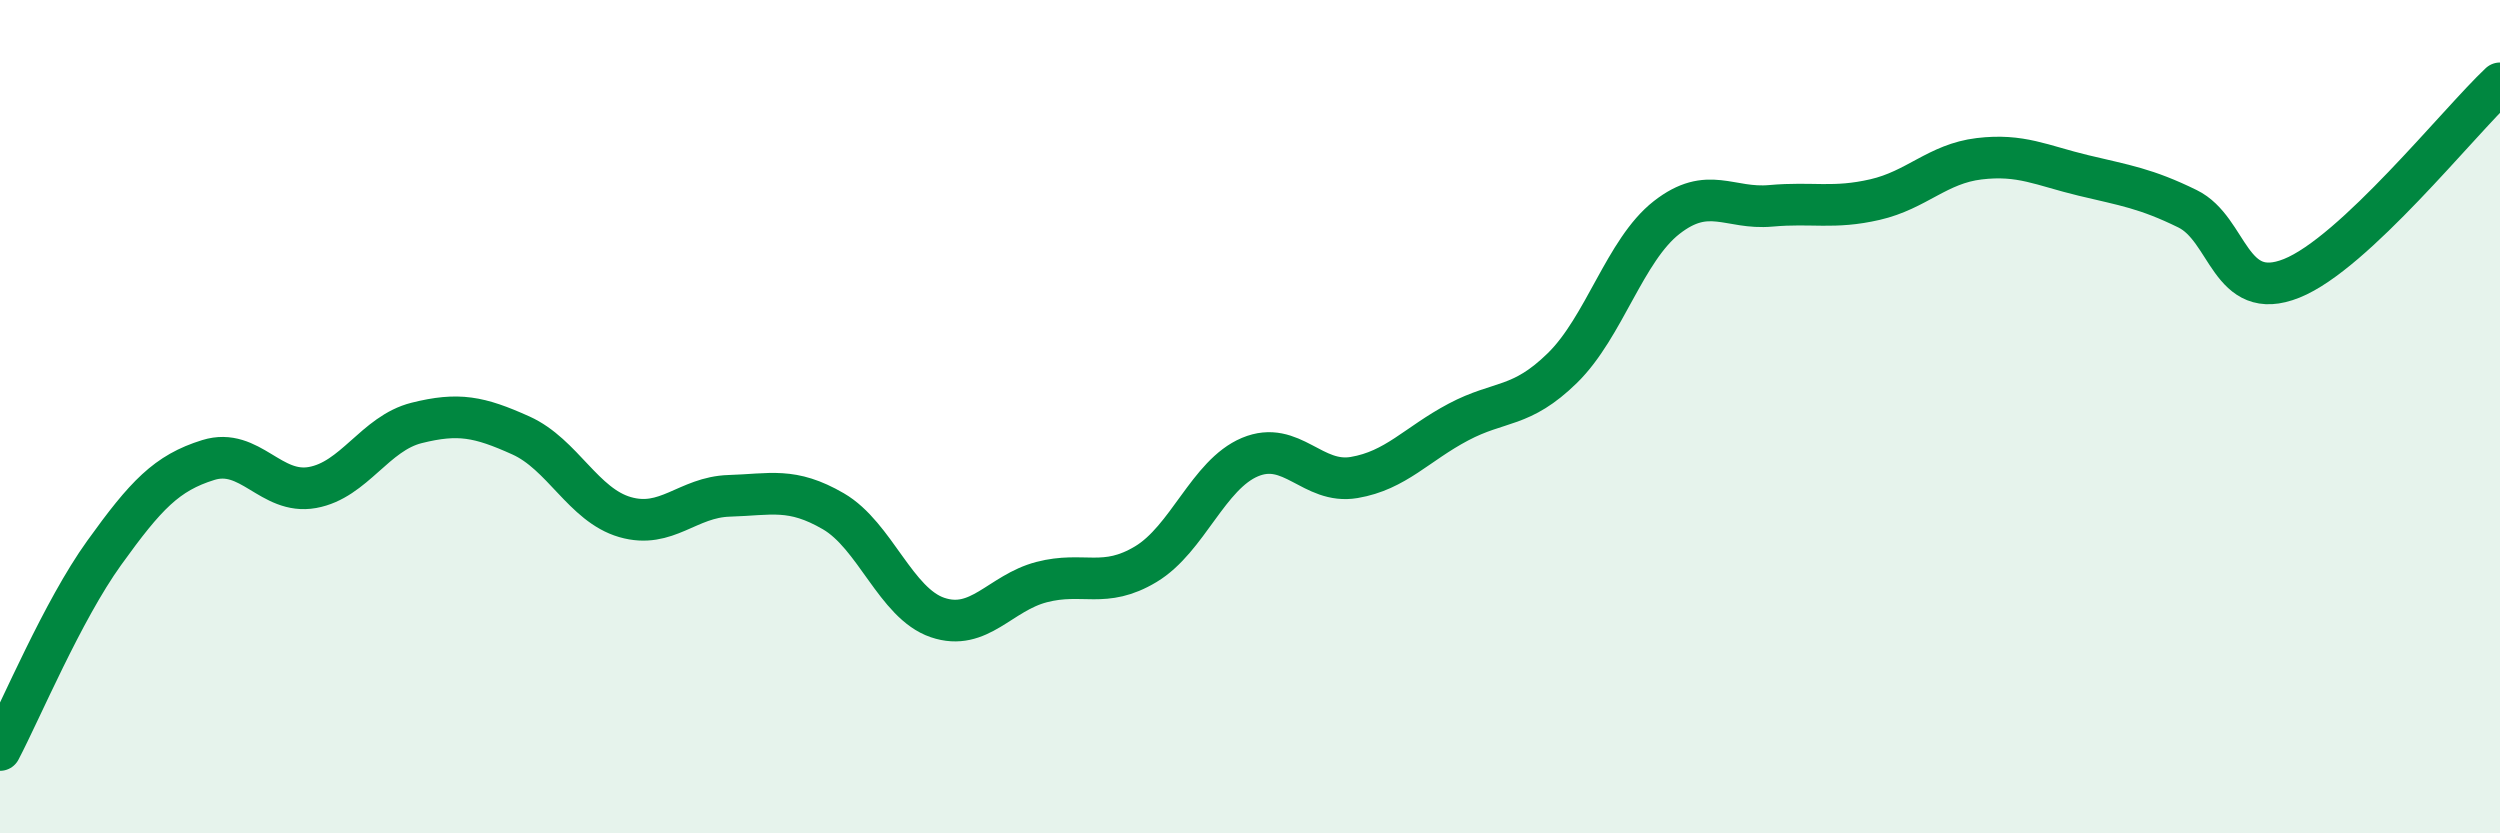
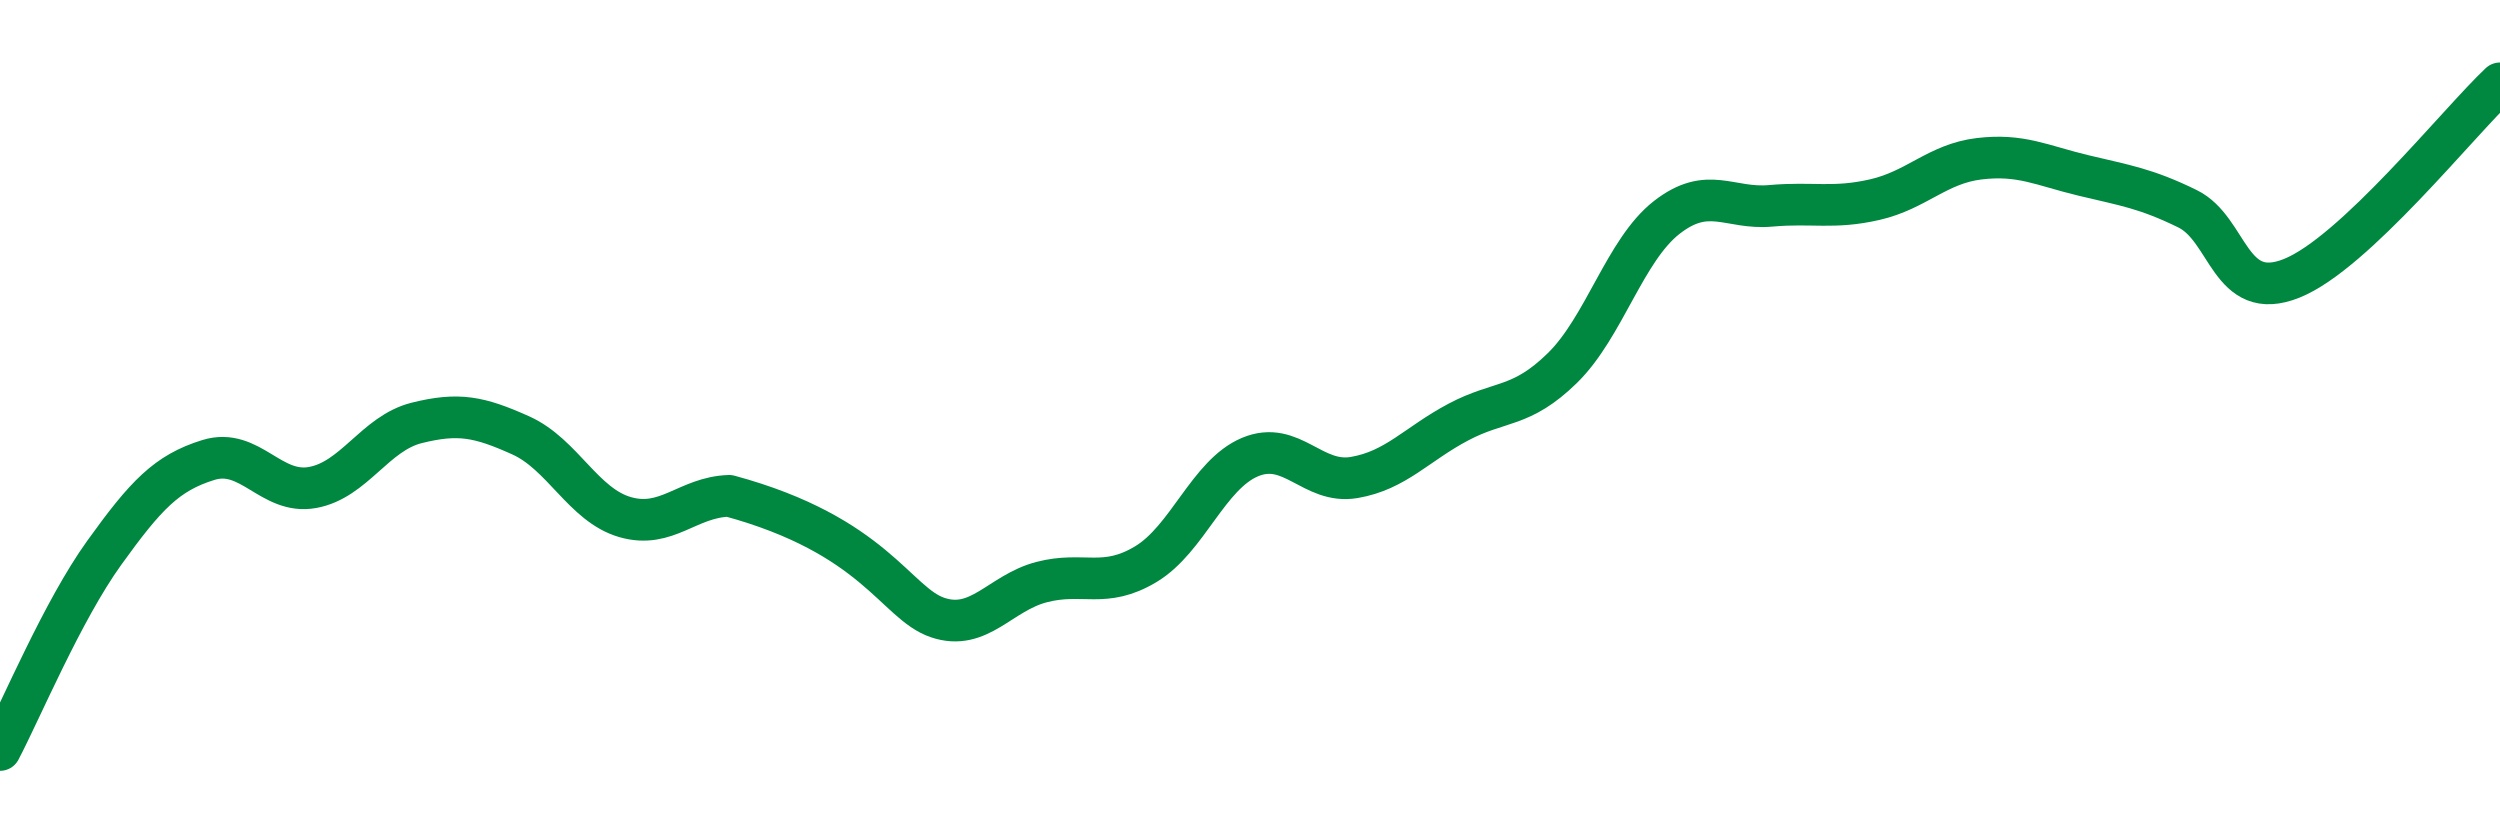
<svg xmlns="http://www.w3.org/2000/svg" width="60" height="20" viewBox="0 0 60 20">
-   <path d="M 0,18 C 0.5,17.05 1.5,14.66 2.5,13.27 C 3.5,11.88 4,11.35 5,11.04 C 6,10.73 6.5,11.88 7.5,11.7 C 8.5,11.52 9,10.4 10,10.15 C 11,9.9 11.5,10 12.5,10.45 C 13.5,10.9 14,12.12 15,12.41 C 16,12.7 16.5,11.93 17.5,11.9 C 18.5,11.87 19,11.69 20,12.27 C 21,12.85 21.5,14.48 22.5,14.82 C 23.5,15.16 24,14.23 25,13.97 C 26,13.71 26.5,14.14 27.5,13.54 C 28.5,12.94 29,11.39 30,10.97 C 31,10.55 31.5,11.63 32.5,11.46 C 33.5,11.29 34,10.66 35,10.13 C 36,9.6 36.5,9.81 37.5,8.83 C 38.5,7.85 39,6 40,5.22 C 41,4.44 41.5,5.03 42.5,4.94 C 43.5,4.85 44,5.02 45,4.79 C 46,4.56 46.5,3.93 47.5,3.81 C 48.5,3.69 49,3.97 50,4.21 C 51,4.45 51.5,4.52 52.5,5.01 C 53.5,5.5 53.5,7.28 55,6.68 C 56.5,6.08 59,2.94 60,2L60 20L0 20Z" fill="#008740" opacity="0.1" stroke-linecap="round" stroke-linejoin="round" />
-   <path d="M 0,18 C 0.5,17.05 1.5,14.66 2.5,13.27 C 3.5,11.88 4,11.35 5,11.04 C 6,10.73 6.5,11.88 7.5,11.7 C 8.5,11.52 9,10.4 10,10.15 C 11,9.9 11.5,10 12.5,10.45 C 13.5,10.9 14,12.12 15,12.41 C 16,12.7 16.5,11.93 17.5,11.9 C 18.5,11.87 19,11.69 20,12.27 C 21,12.85 21.5,14.48 22.5,14.82 C 23.5,15.16 24,14.23 25,13.97 C 26,13.71 26.5,14.14 27.5,13.54 C 28.5,12.94 29,11.39 30,10.97 C 31,10.55 31.5,11.63 32.5,11.46 C 33.5,11.29 34,10.66 35,10.13 C 36,9.6 36.5,9.81 37.5,8.83 C 38.5,7.85 39,6 40,5.22 C 41,4.44 41.5,5.03 42.5,4.94 C 43.5,4.85 44,5.02 45,4.79 C 46,4.56 46.5,3.93 47.5,3.81 C 48.5,3.69 49,3.97 50,4.21 C 51,4.45 51.5,4.52 52.5,5.01 C 53.5,5.5 53.5,7.28 55,6.68 C 56.5,6.08 59,2.94 60,2" stroke="#008740" stroke-width="1" fill="none" stroke-linecap="round" stroke-linejoin="round" />
+   <path d="M 0,18 C 0.5,17.05 1.5,14.66 2.5,13.27 C 3.5,11.88 4,11.35 5,11.04 C 6,10.73 6.5,11.88 7.5,11.7 C 8.5,11.52 9,10.4 10,10.15 C 11,9.9 11.5,10 12.5,10.45 C 13.5,10.9 14,12.12 15,12.41 C 16,12.7 16.5,11.93 17.5,11.9 C 21,12.85 21.5,14.48 22.5,14.82 C 23.5,15.16 24,14.23 25,13.97 C 26,13.71 26.5,14.14 27.5,13.54 C 28.5,12.94 29,11.39 30,10.97 C 31,10.55 31.5,11.63 32.5,11.46 C 33.5,11.29 34,10.66 35,10.13 C 36,9.6 36.5,9.81 37.5,8.83 C 38.5,7.85 39,6 40,5.22 C 41,4.44 41.5,5.03 42.5,4.94 C 43.5,4.85 44,5.02 45,4.79 C 46,4.56 46.5,3.93 47.5,3.81 C 48.5,3.69 49,3.97 50,4.21 C 51,4.45 51.5,4.52 52.5,5.01 C 53.5,5.5 53.5,7.28 55,6.68 C 56.5,6.08 59,2.94 60,2" stroke="#008740" stroke-width="1" fill="none" stroke-linecap="round" stroke-linejoin="round" />
</svg>